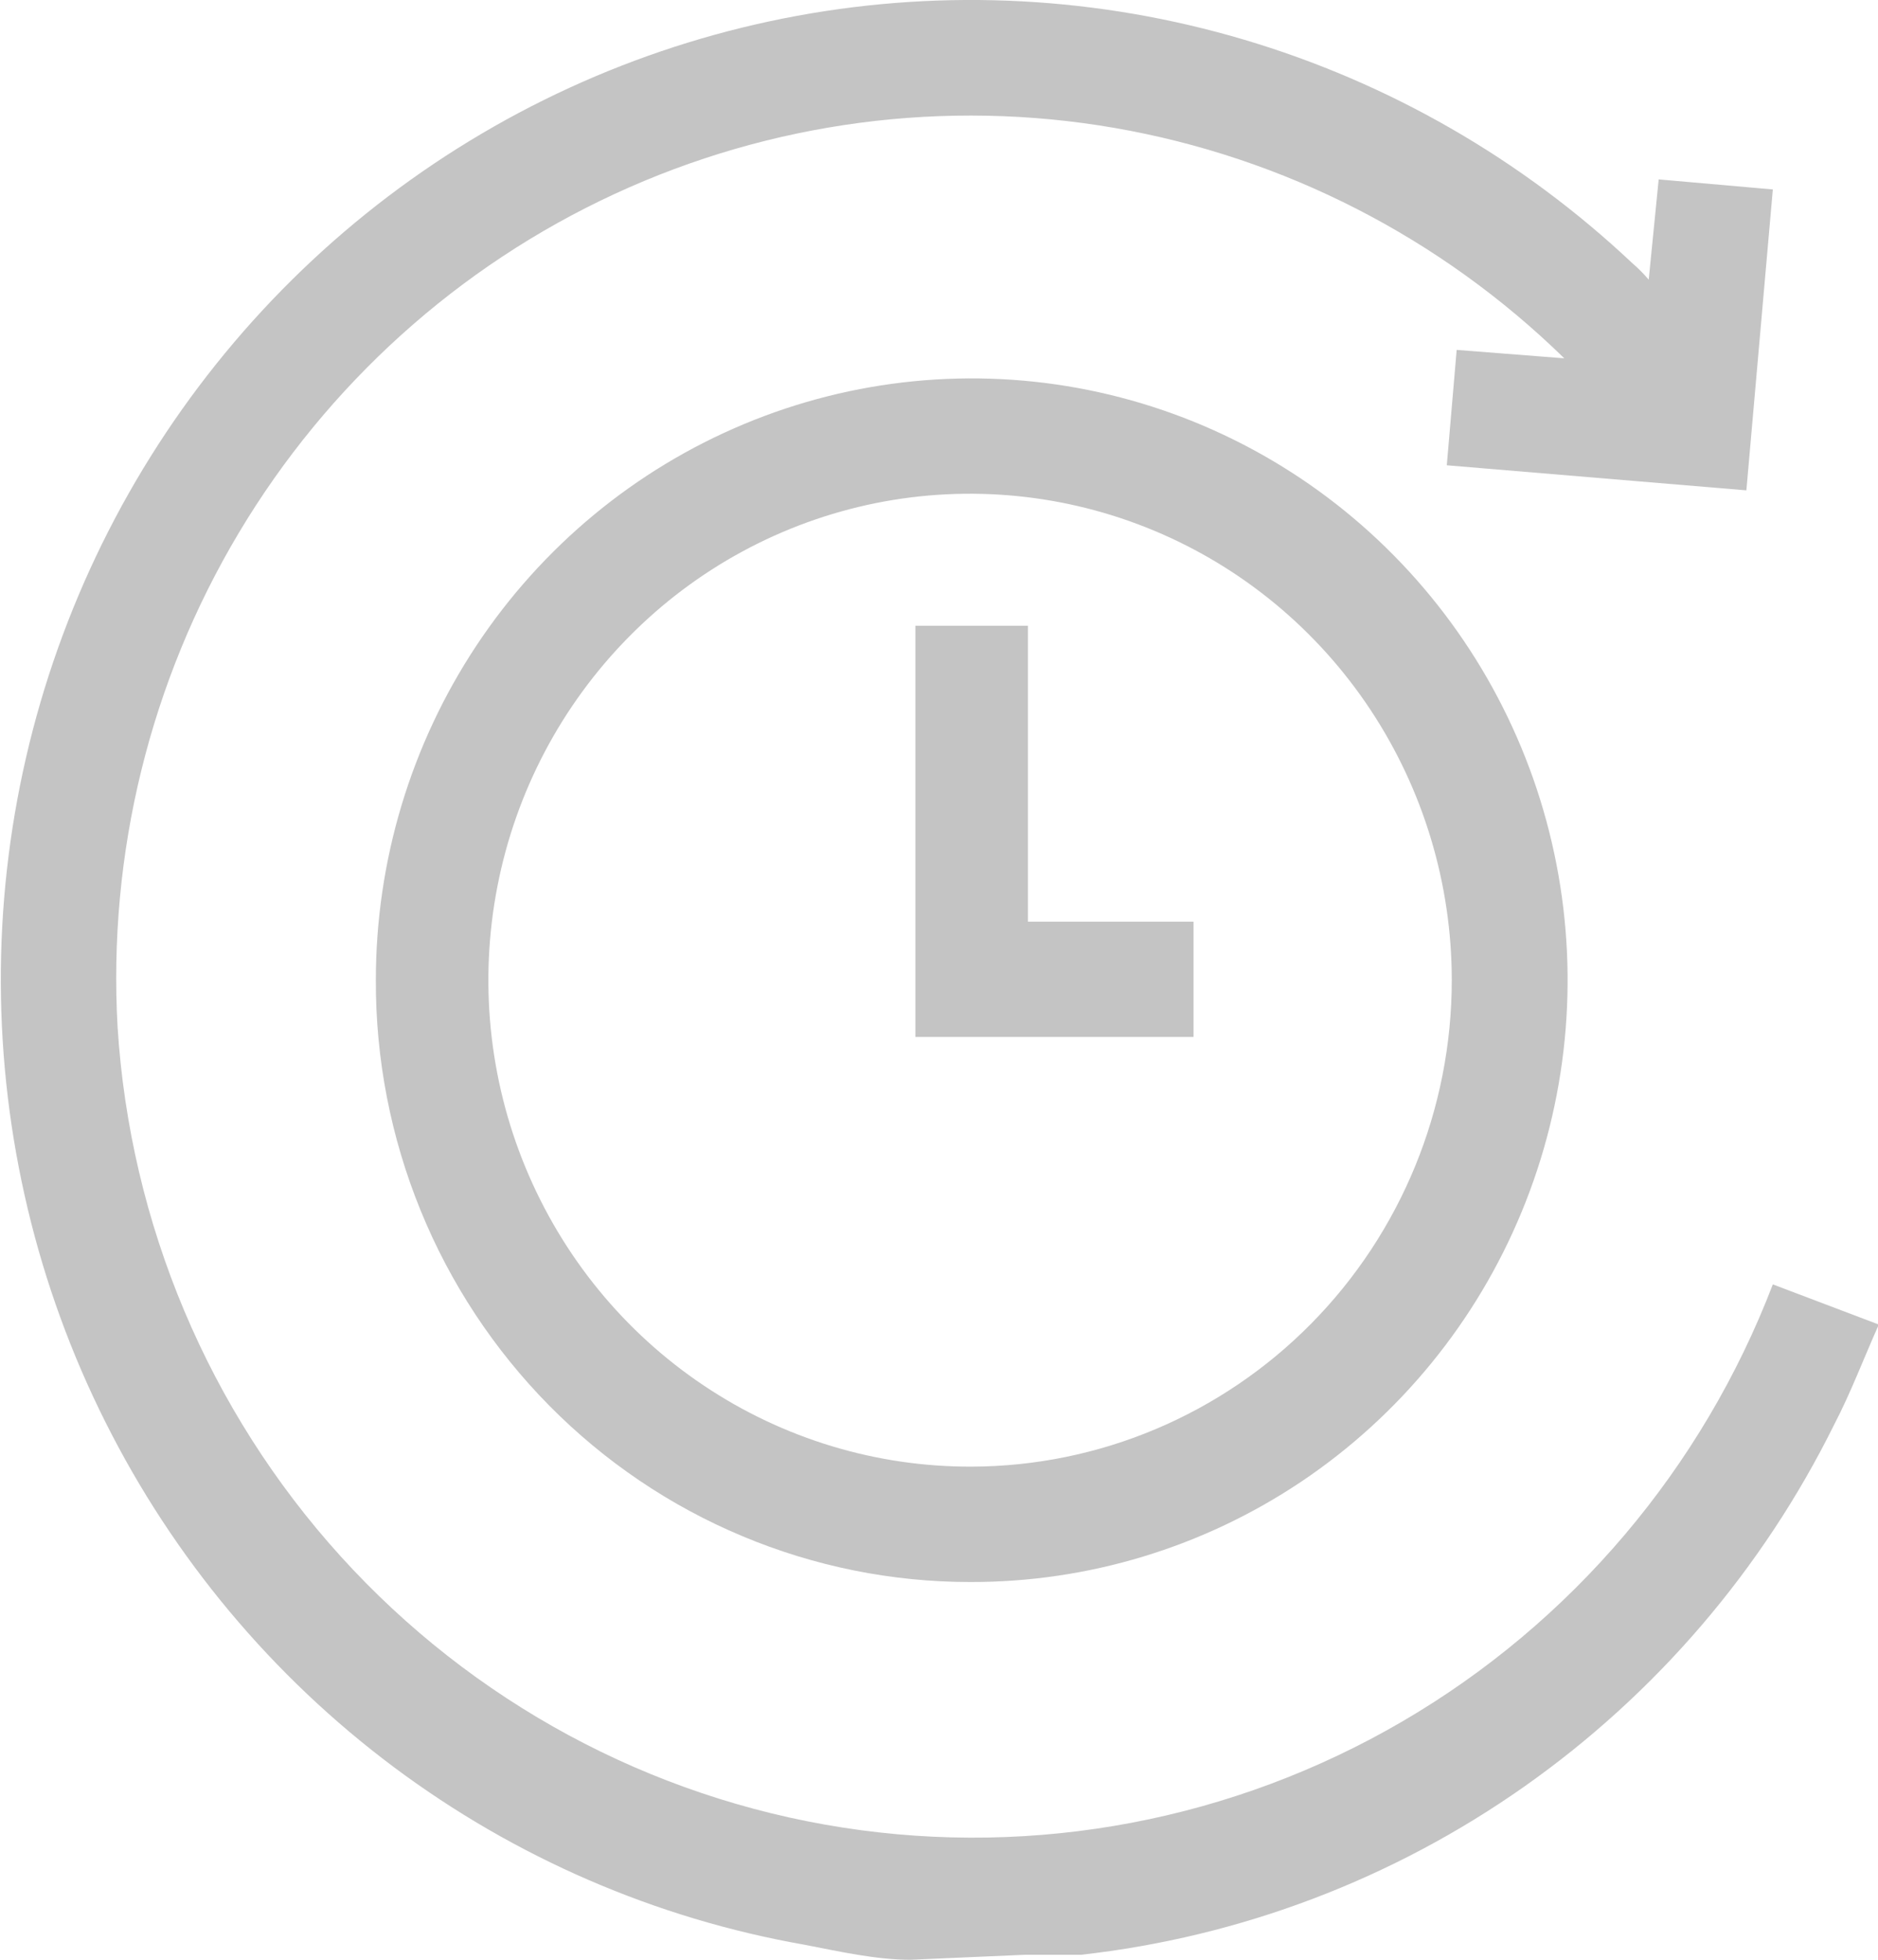
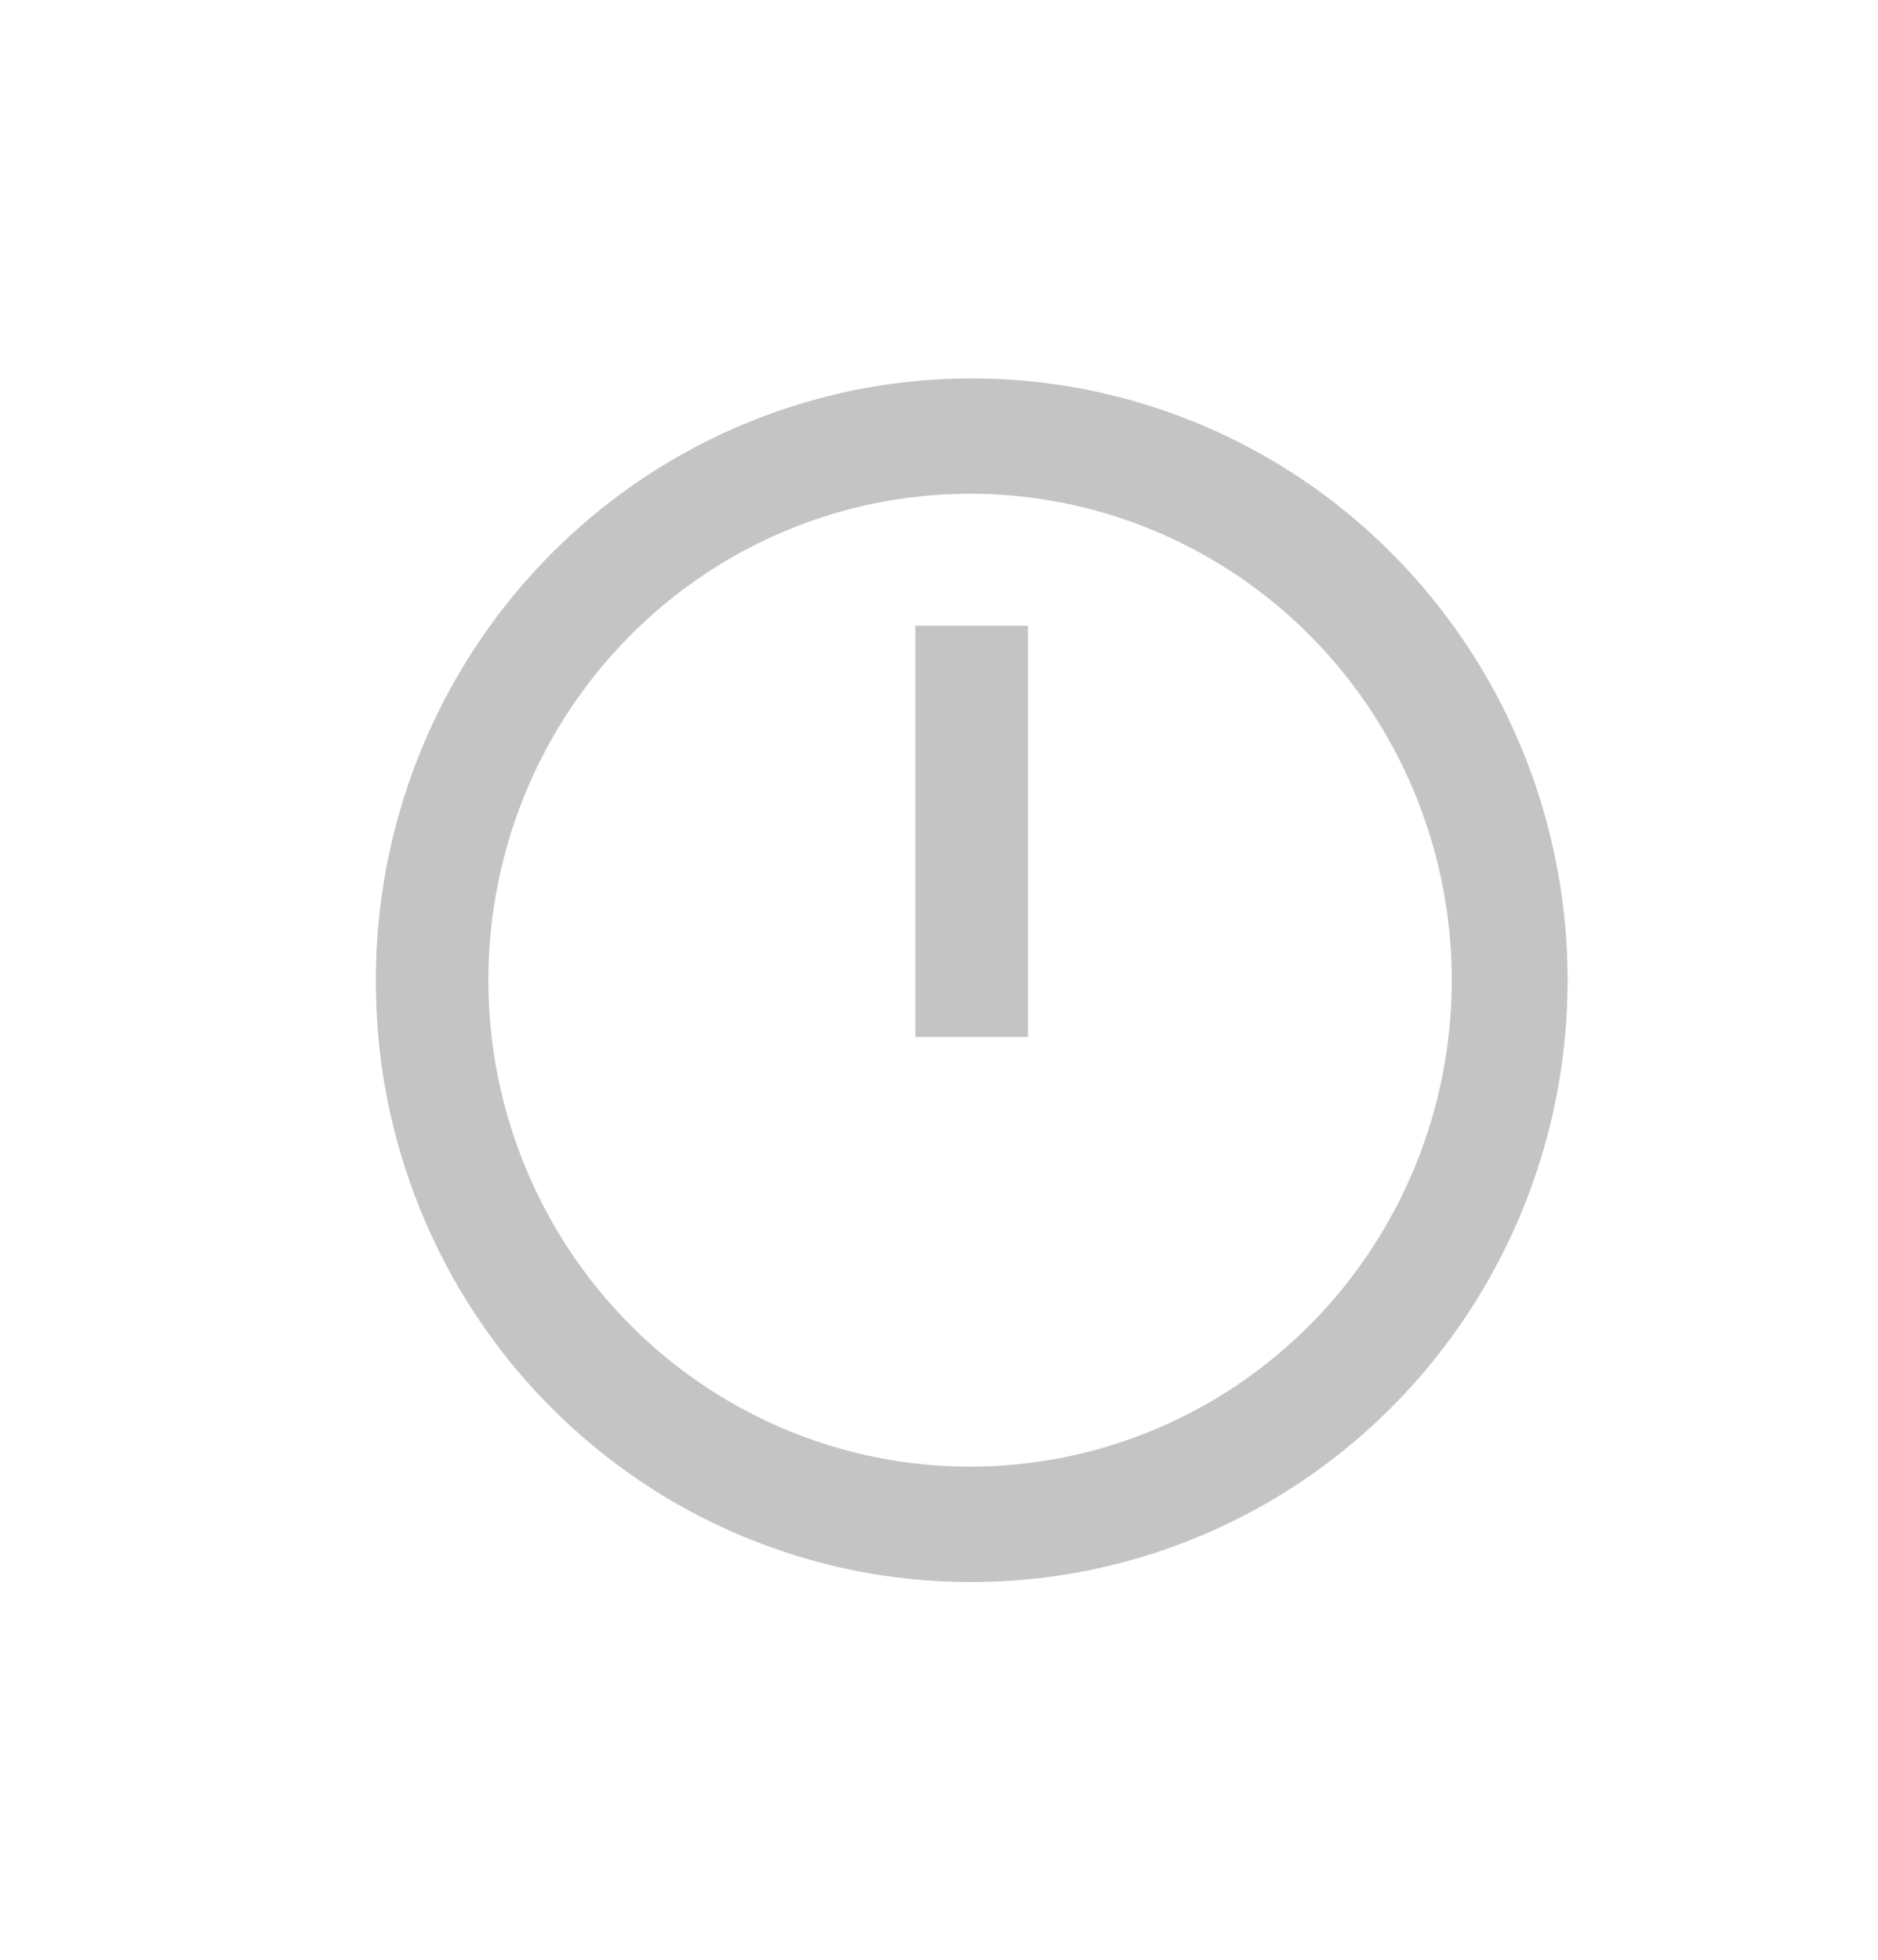
<svg xmlns="http://www.w3.org/2000/svg" width="23" height="24" viewBox="0 0 23 24" fill="none">
-   <path d="M11.15 24C10.725 24 10.279 23.898 9.853 23.816C8.031 23.496 6.308 22.75 4.821 21.639C3.335 20.528 2.126 19.081 1.291 17.415C0.455 15.749 0.017 13.909 0.01 12.041C0.003 10.173 0.428 8.33 1.251 6.657C2.074 4.985 3.273 3.529 4.751 2.407C6.23 1.285 7.947 0.527 9.767 0.193C11.586 -0.141 13.458 -0.041 15.233 0.485C17.008 1.011 18.636 1.947 19.989 3.221C20.062 3.284 20.13 3.352 20.192 3.425L20.314 2.197L21.712 2.32L21.388 6.005L17.719 5.698L17.84 4.285L19.158 4.388C17.645 2.91 15.727 1.927 13.652 1.567C11.578 1.208 9.444 1.489 7.53 2.374C5.617 3.258 4.012 4.705 2.925 6.525C1.838 8.346 1.321 10.454 1.44 12.576C1.592 14.988 2.556 17.275 4.171 19.058C5.786 20.841 7.956 22.013 10.321 22.381C12.686 22.749 15.105 22.29 17.177 21.08C19.248 19.871 20.848 17.983 21.712 15.729L23.01 16.221C22.827 16.63 22.665 17.06 22.462 17.449C21.584 19.222 20.279 20.745 18.668 21.879C17.057 23.013 15.19 23.721 13.238 23.939H12.549L11.15 24Z" fill="#C4C4C4" />
  <path d="M4.603 12.004C4.603 10.545 5.031 9.12 5.834 7.907C6.637 6.695 7.778 5.75 9.113 5.193C10.447 4.636 11.916 4.491 13.332 4.777C14.748 5.063 16.049 5.767 17.068 6.8C18.088 7.832 18.782 9.148 19.061 10.579C19.34 12.009 19.193 13.492 18.637 14.838C18.082 16.185 17.143 17.334 15.941 18.142C14.738 18.949 13.325 19.378 11.88 19.374C10.923 19.374 9.975 19.183 9.091 18.812C8.206 18.442 7.403 17.898 6.727 17.214C6.051 16.529 5.515 15.717 5.151 14.823C4.786 13.928 4.6 12.971 4.603 12.004ZM17.78 12.004C17.78 10.825 17.433 9.672 16.784 8.692C16.135 7.712 15.212 6.948 14.133 6.498C13.054 6.048 11.867 5.931 10.722 6.162C9.577 6.394 8.526 6.963 7.702 7.799C6.878 8.634 6.317 9.697 6.092 10.854C5.867 12.011 5.986 13.21 6.436 14.298C6.886 15.386 7.645 16.315 8.618 16.967C9.59 17.619 10.733 17.965 11.901 17.961C13.462 17.956 14.957 17.326 16.059 16.209C17.161 15.092 17.78 13.58 17.78 12.004Z" fill="#C4C4C4" />
-   <path d="M12.589 7.663V11.287H14.617V12.699H11.211V7.663H12.589Z" fill="#C4C4C4" />
+   <path d="M12.589 7.663V11.287V12.699H11.211V7.663H12.589Z" fill="#C4C4C4" />
</svg>